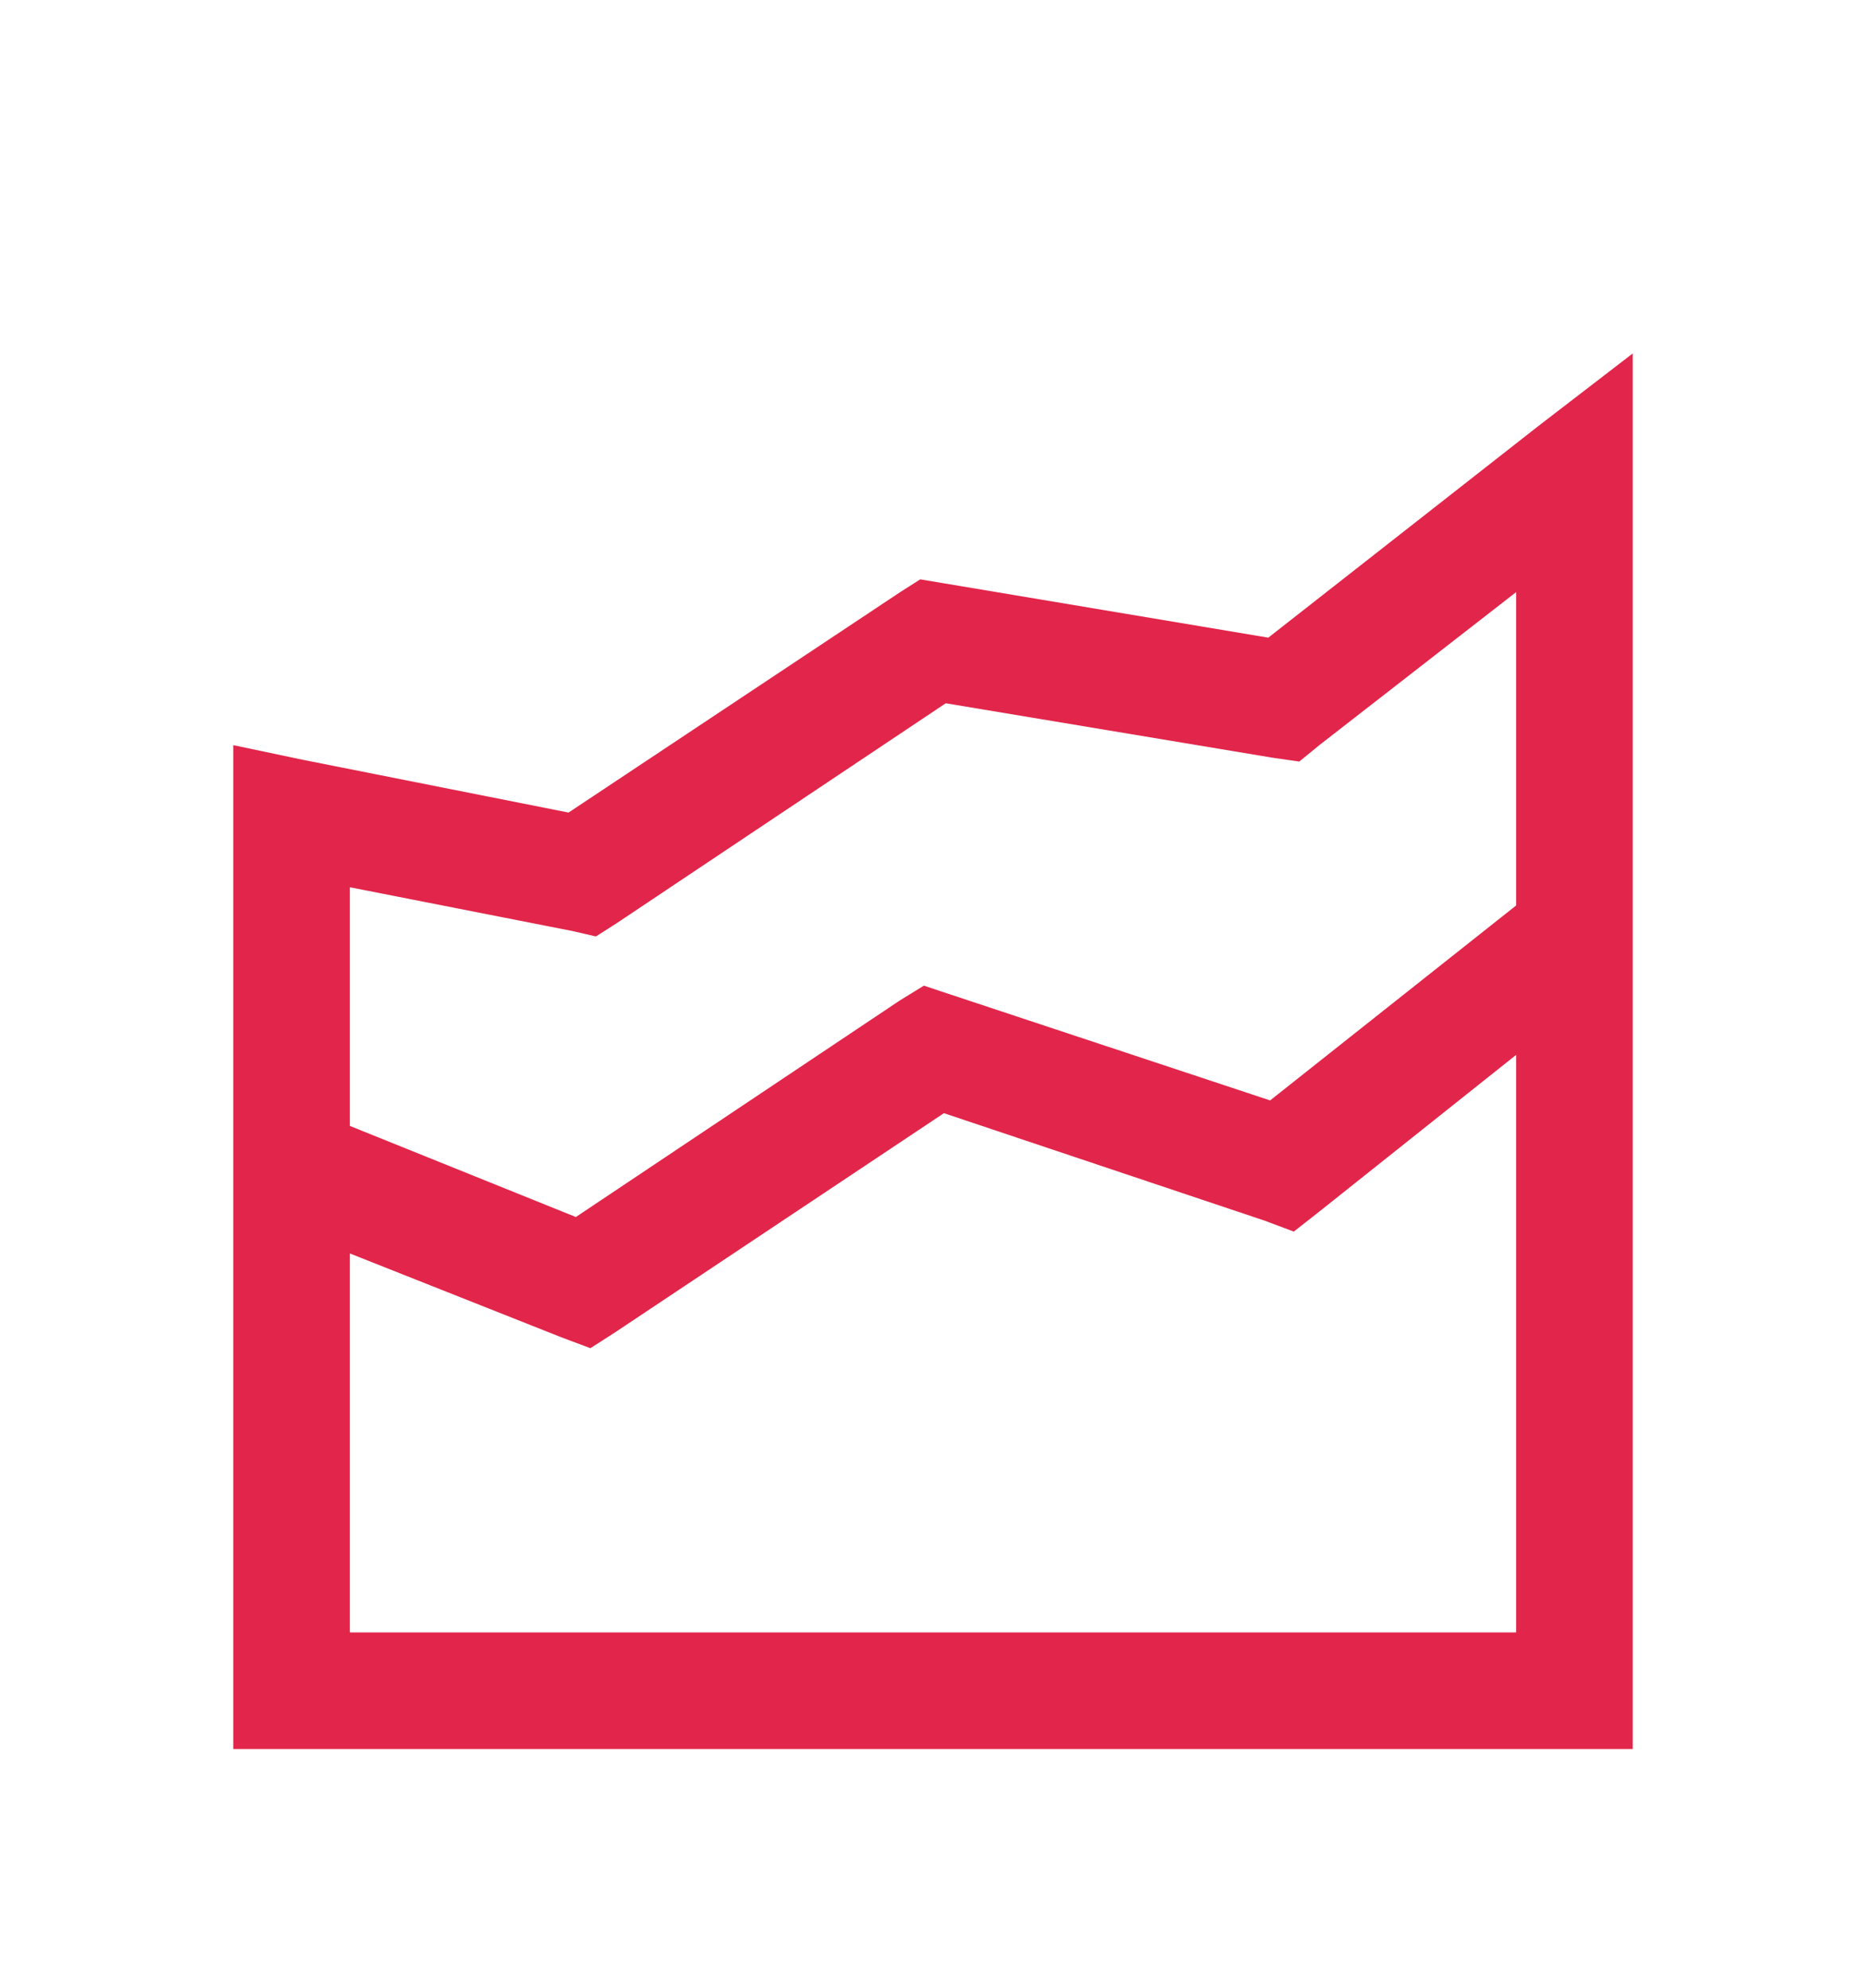
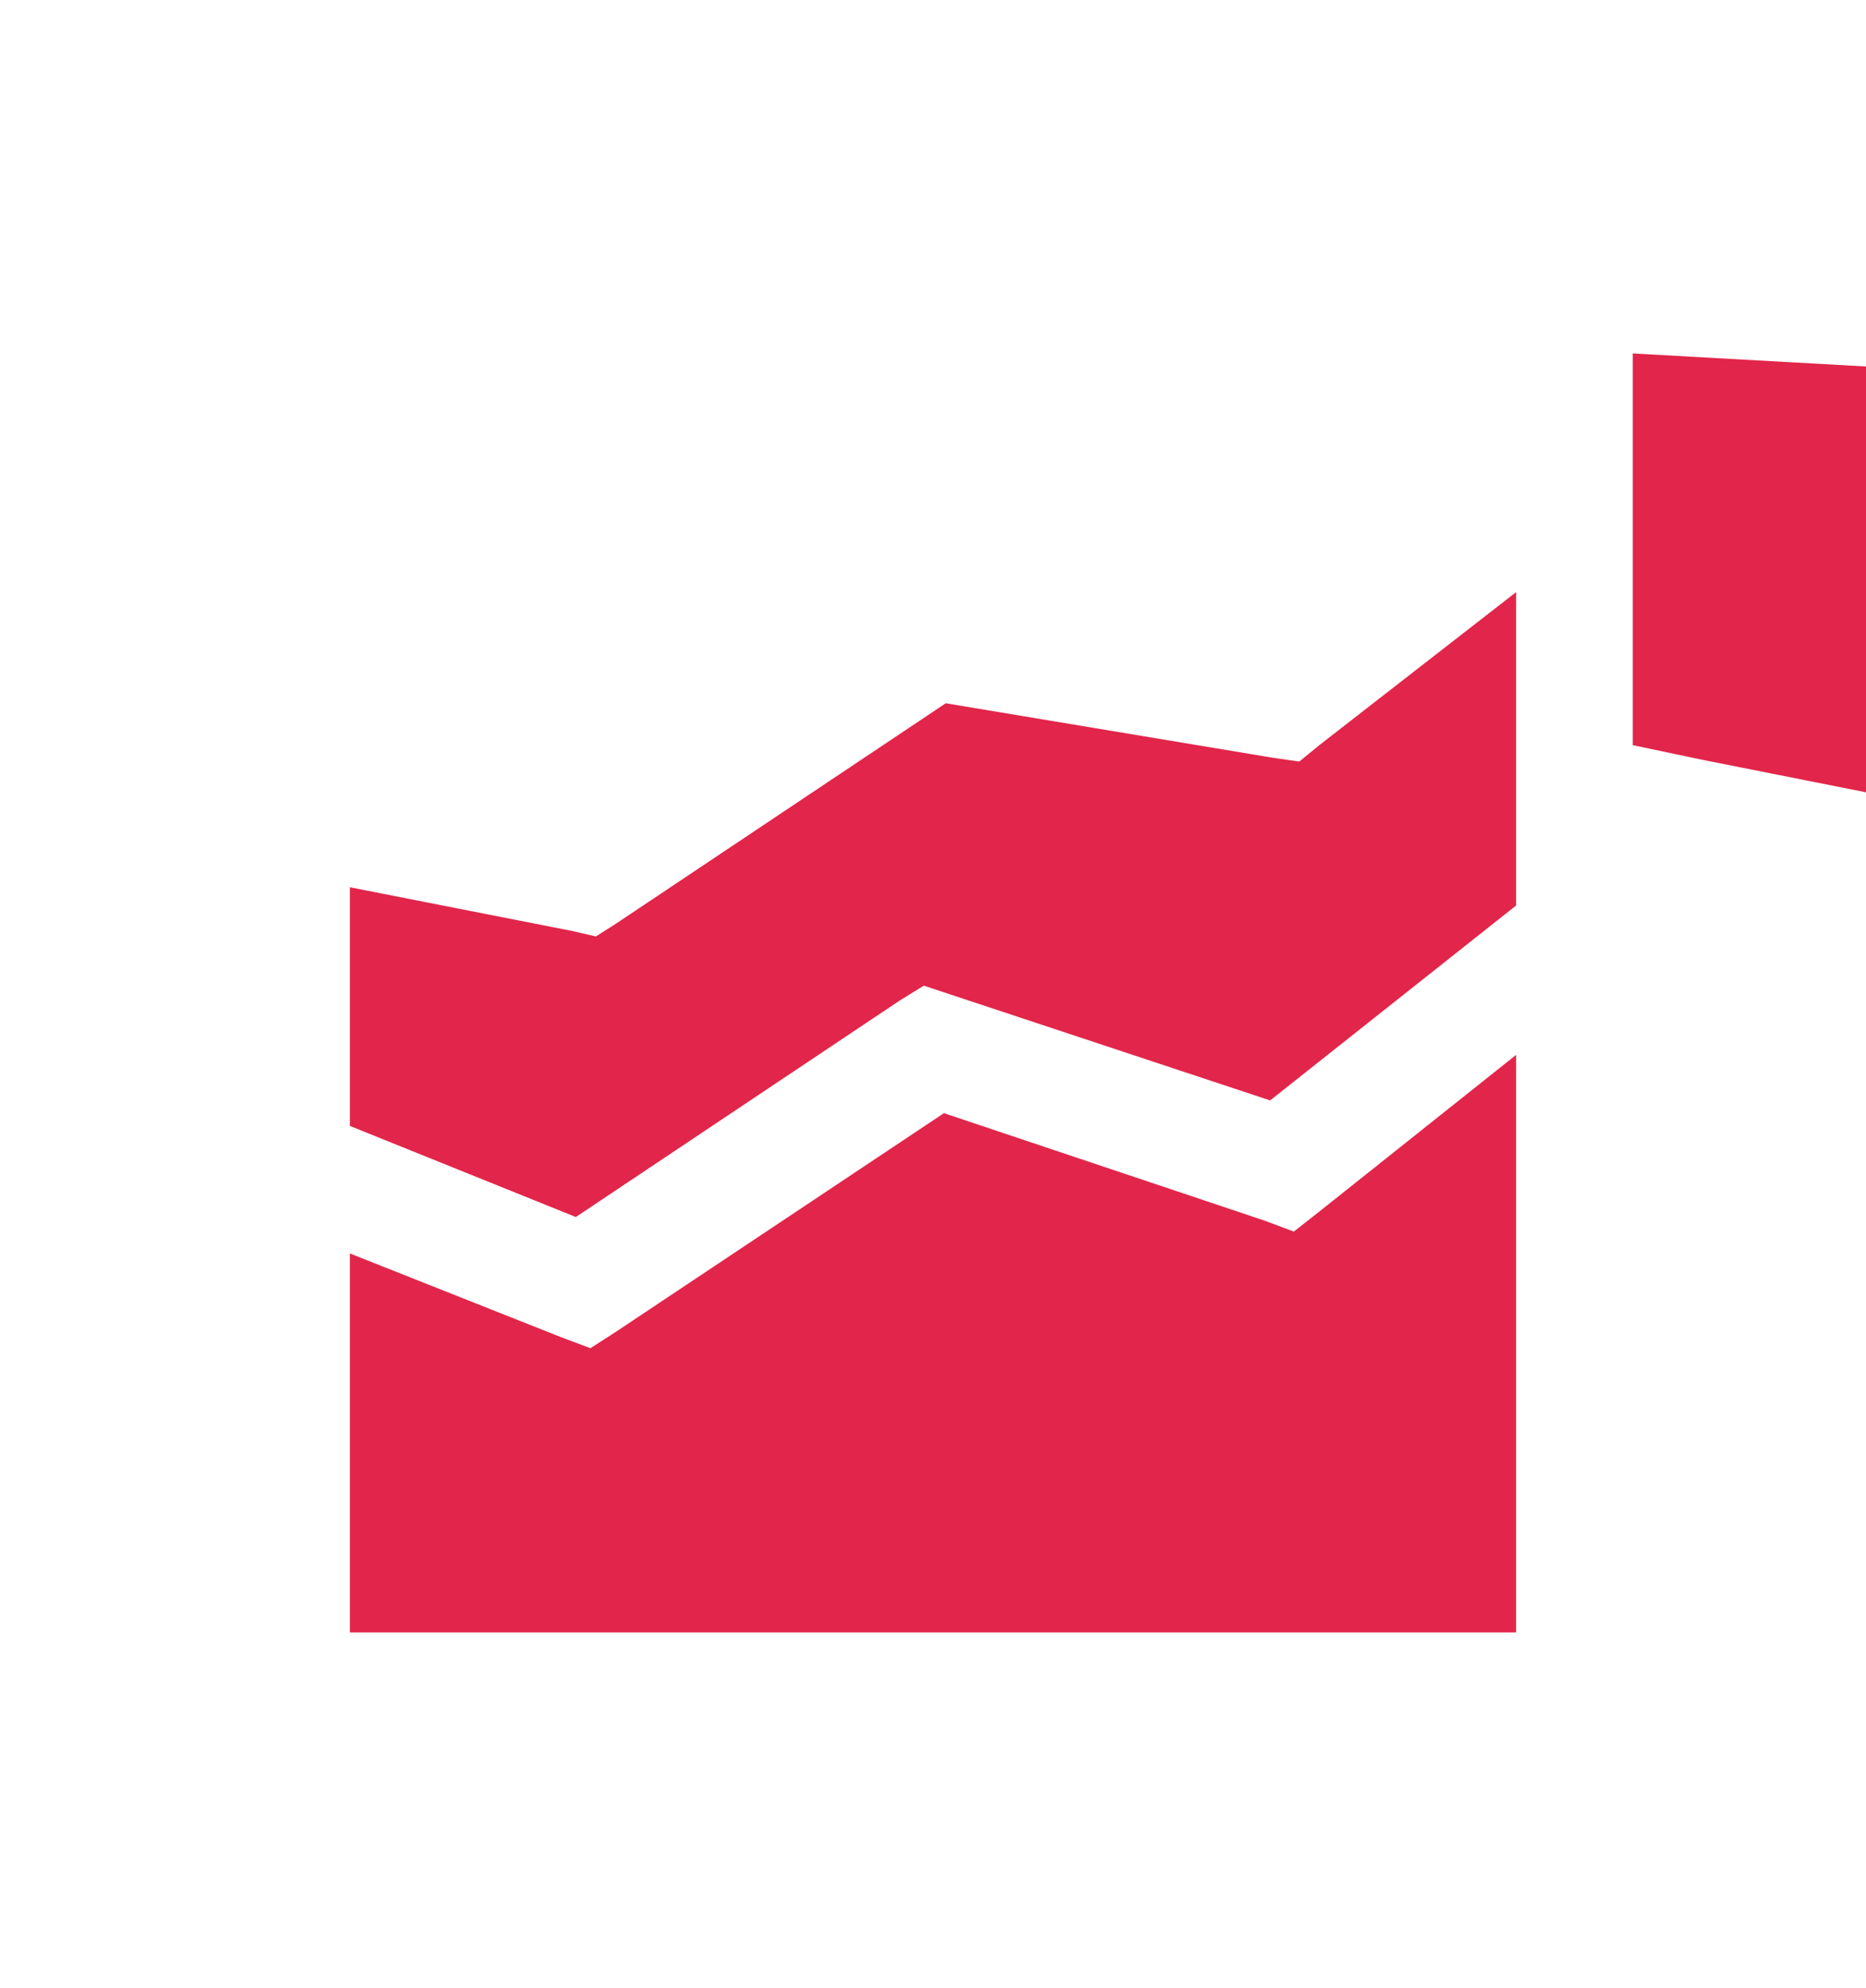
<svg xmlns="http://www.w3.org/2000/svg" id="area-chart" viewBox="0 0 512 545.5" width="512" height="545.5">
-   <path d="M448 97v383H64V204.5l19 4 73 14.5 91-60.5 5.5-3.5 6 1 89.5 15 74-58zm-32 65.5l-54 42-5.5 4.5-7-1-90-15-90.5 60.5-5.5 3.5-6.5-1.5-61-12V309l62 25 89-59.5 6.5-4 7.5 2.5 87.5 29 67.5-53.5v-86zm0 127l-54 43-7 5.5-8-3-88-29.5-90 60-7 4.5-8-3-58-23v104h320V289.5z" fill="#E2254A" />
+   <path d="M448 97v383V204.5l19 4 73 14.5 91-60.5 5.5-3.5 6 1 89.5 15 74-58zm-32 65.5l-54 42-5.5 4.5-7-1-90-15-90.5 60.5-5.5 3.5-6.5-1.5-61-12V309l62 25 89-59.5 6.5-4 7.5 2.5 87.5 29 67.5-53.5v-86zm0 127l-54 43-7 5.5-8-3-88-29.5-90 60-7 4.5-8-3-58-23v104h320V289.5z" fill="#E2254A" />
</svg>